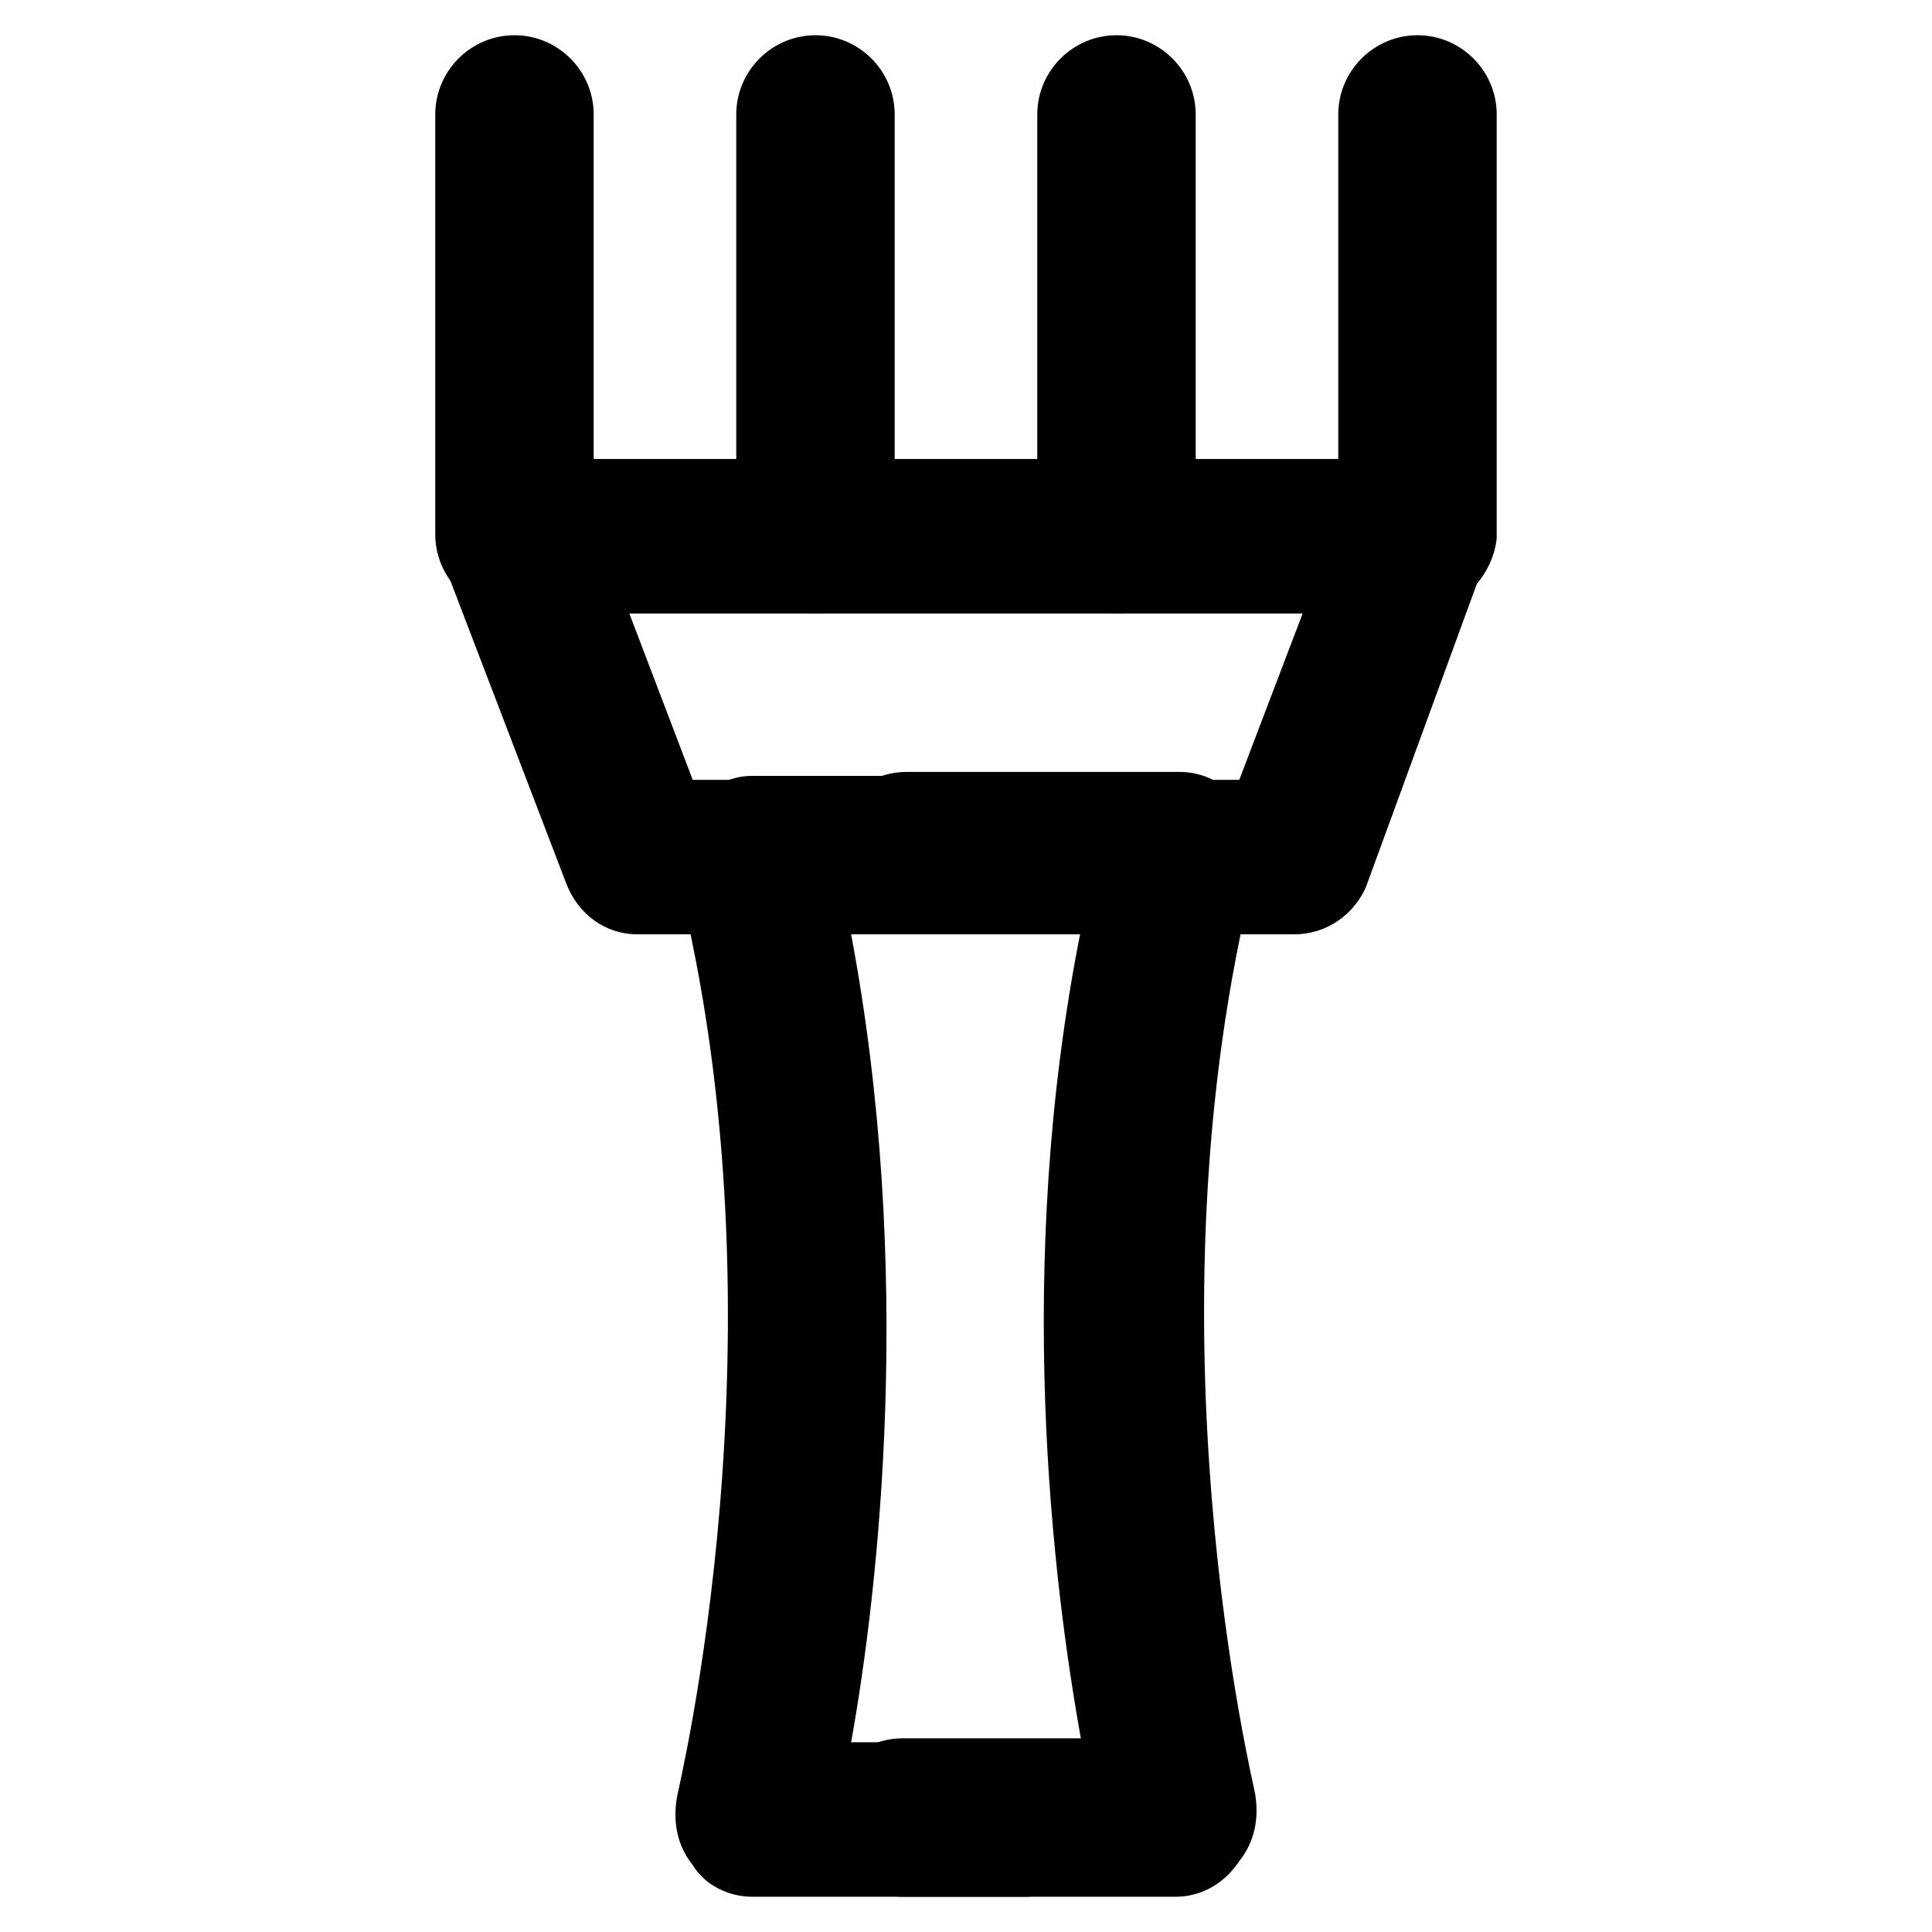
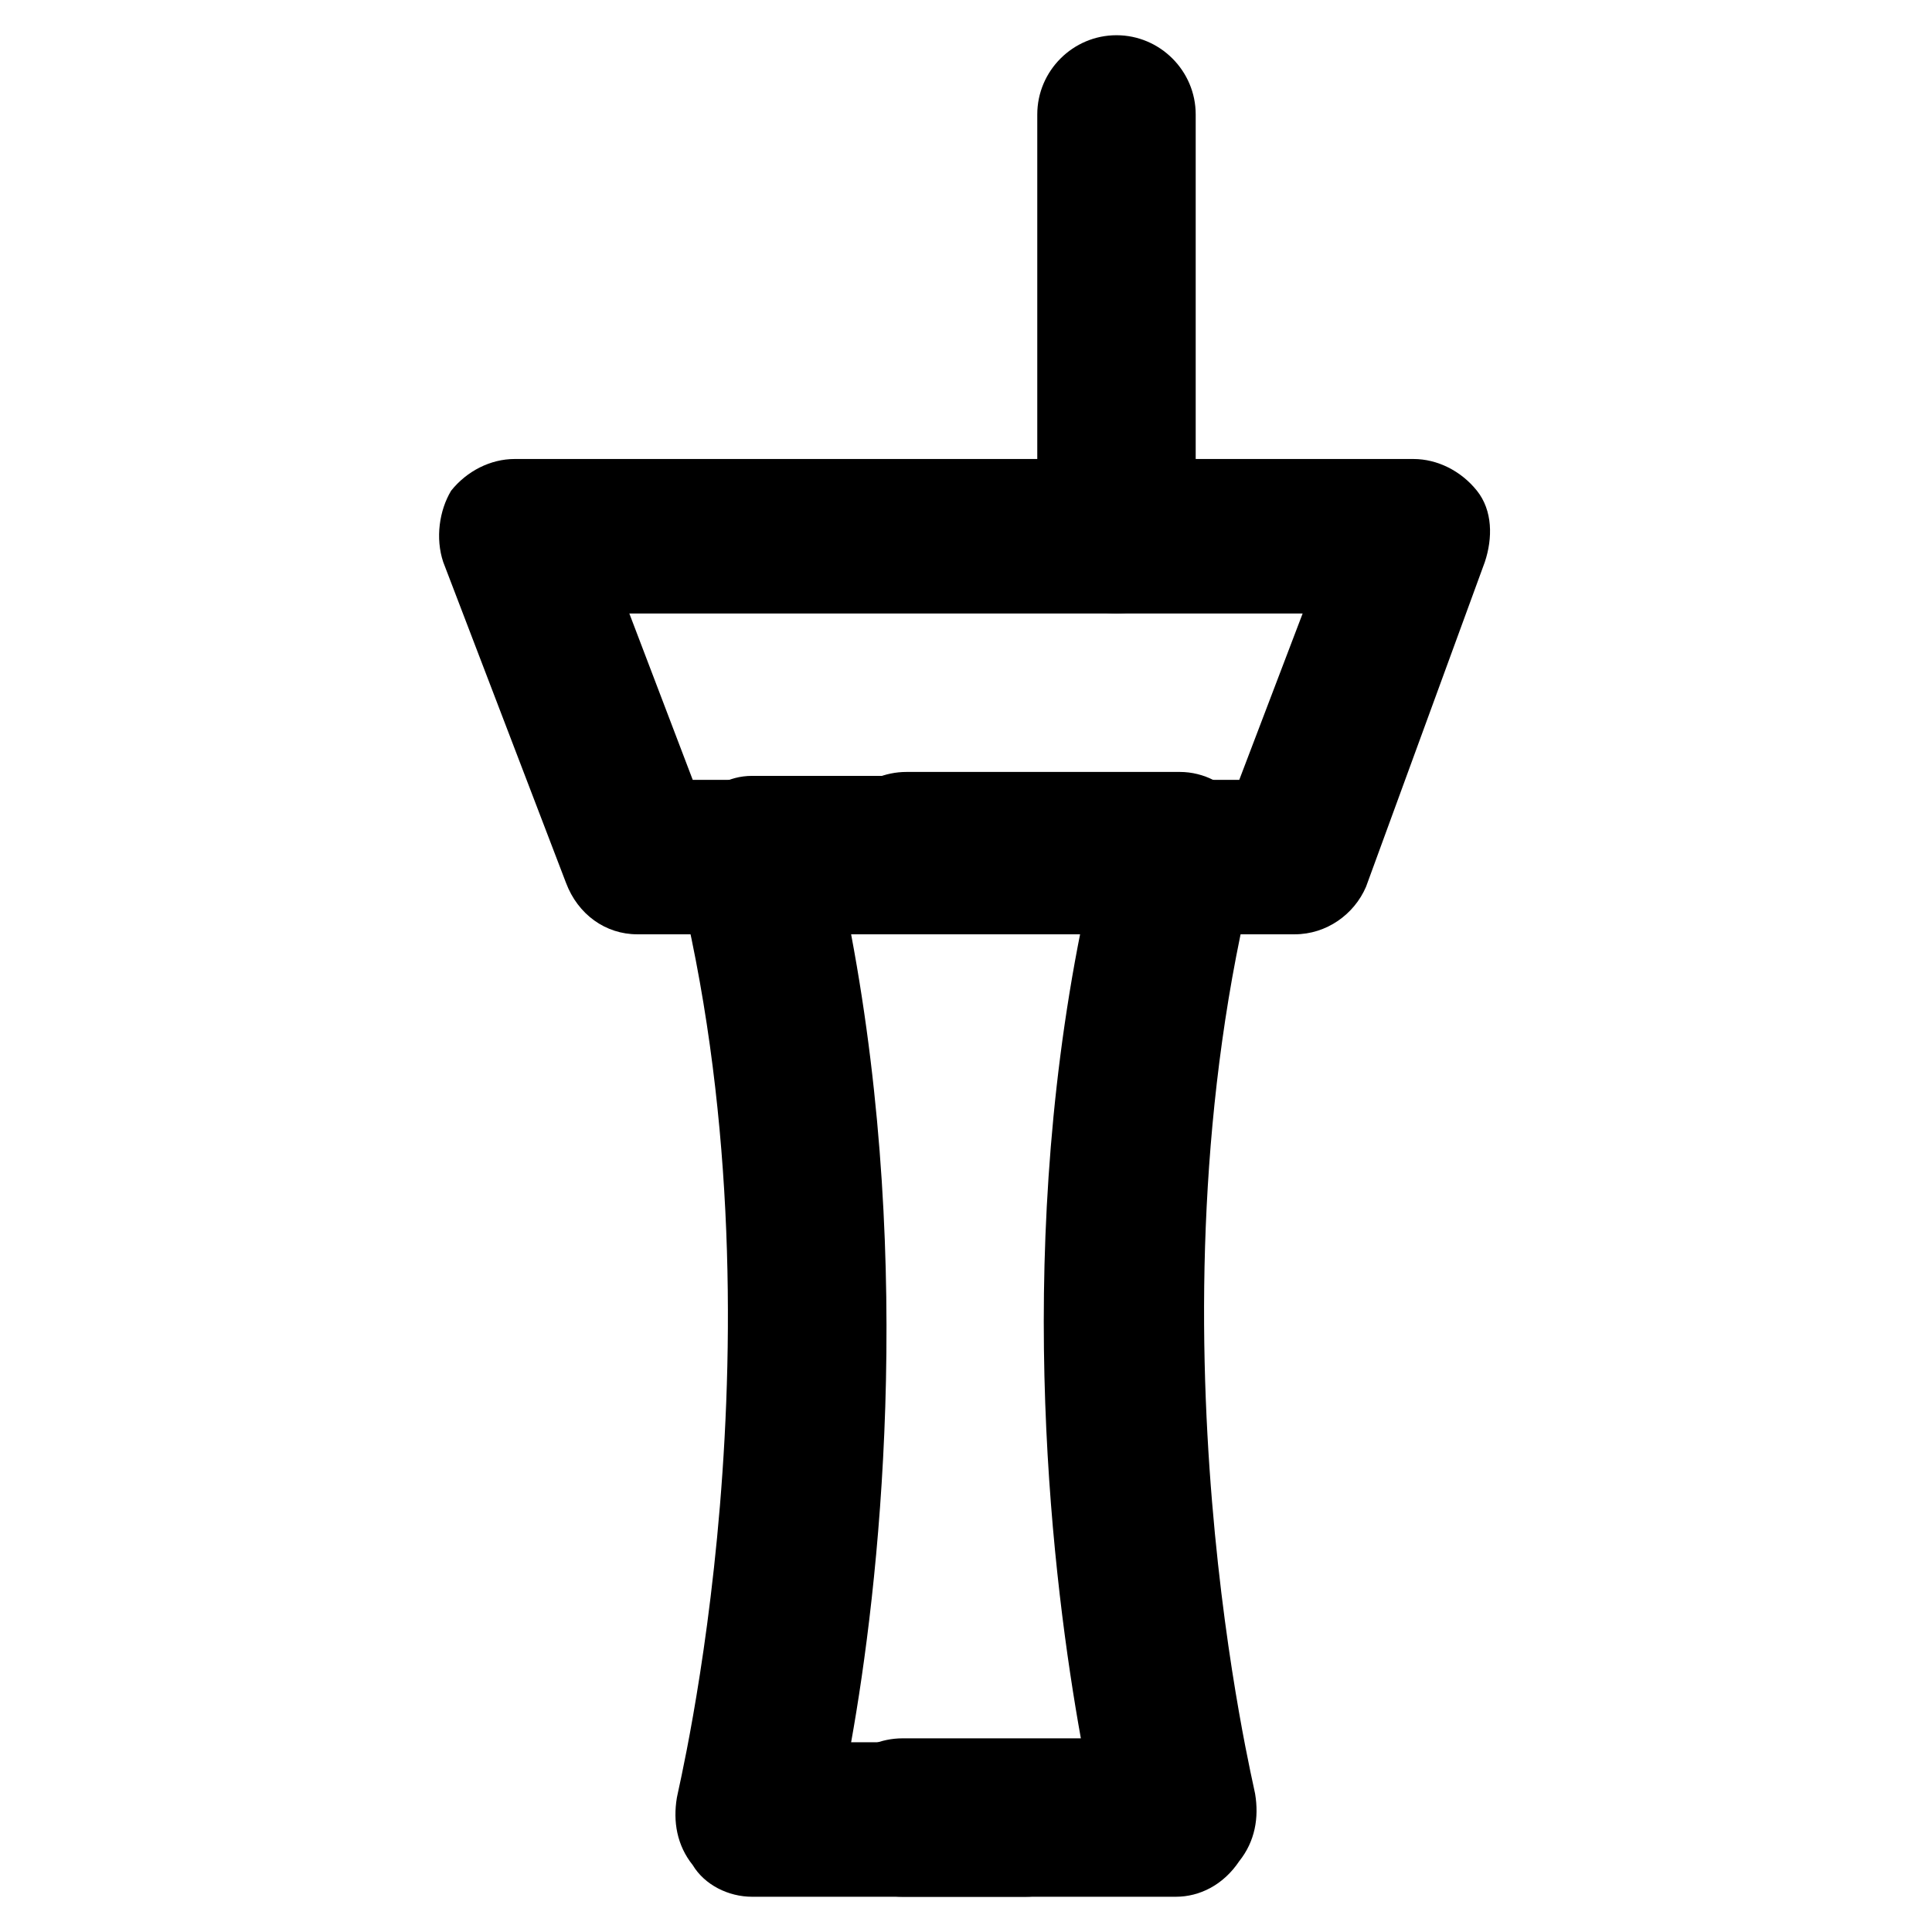
<svg xmlns="http://www.w3.org/2000/svg" fill="#000000" width="800px" height="800px" version="1.1" viewBox="144 144 512 512">
  <g>
    <path d="m455.63 646.66h-72.422c-11.547 0-20.992-9.445-20.992-20.992 0-11.547 9.445-20.992 20.992-20.992h47.23c-7.348-40.934-17.844-124.9 0-214.12h-46.184c-11.547 0-20.992-9.445-20.992-20.992s9.445-20.992 20.992-20.992h72.422c6.297 0 12.594 3.148 15.742 8.398 4.199 5.246 5.246 11.547 4.199 17.844-30.438 120.7 0 243.51 0 244.56 1.051 6.297 0 12.594-4.199 17.844-4.195 6.293-10.492 9.441-16.789 9.441z" />
    <path d="m415.74 646.66h-72.422c-6.297 0-12.594-3.148-15.742-8.398-4.199-5.246-5.246-11.547-4.199-17.844 0-1.051 30.438-123.85 0-244.56-1.051-6.297 0-12.594 4.199-17.844 4.199-5.246 9.445-8.398 15.742-8.398h72.422c11.547 0 20.992 9.445 20.992 20.992s-9.445 20.992-20.992 20.992h-46.184c16.793 89.215 7.348 173.18 0 214.12h47.23c11.547 0 20.992 9.445 20.992 20.992-1.047 10.5-10.492 19.949-22.039 19.949z" />
    <path d="m487.12 391.6h-174.23c-8.398 0-15.742-5.246-18.895-13.645l-32.539-85.02c-2.098-6.297-1.051-13.645 2.098-18.895 4.199-5.246 10.496-8.398 16.793-8.398h238.26c6.297 0 12.594 3.148 16.793 8.398 4.199 5.246 4.199 12.594 2.098 18.895l-31.484 86.07c-3.148 7.348-10.496 12.594-18.891 12.594zm-159.54-40.934h144.84l16.793-44.082h-178.43z" />
-     <path d="m280.34 306.58c-11.547 0-20.992-9.445-20.992-20.992v-111.26c0-11.547 9.445-20.992 20.992-20.992s20.992 9.445 20.992 20.992v112.31c0 10.496-9.445 19.941-20.992 19.941z" />
-     <path d="m360.11 306.58c-11.547 0-20.992-9.445-20.992-20.992v-111.26c0-11.547 9.445-20.992 20.992-20.992s20.992 9.445 20.992 20.992v112.31c0 10.496-9.445 19.941-20.992 19.941z" />
    <path d="m439.88 306.58c-11.547 0-20.992-9.445-20.992-20.992v-111.26c0-11.547 9.445-20.992 20.992-20.992 11.547 0 20.992 9.445 20.992 20.992v112.31c-1.051 10.496-9.445 19.941-20.992 19.941z" />
-     <path d="m519.65 306.58c-11.547 0-20.992-9.445-20.992-20.992v-111.26c0-11.547 9.445-20.992 20.992-20.992s20.992 9.445 20.992 20.992v112.31c-1.047 10.496-10.496 19.941-20.992 19.941z" />
  </g>
</svg>